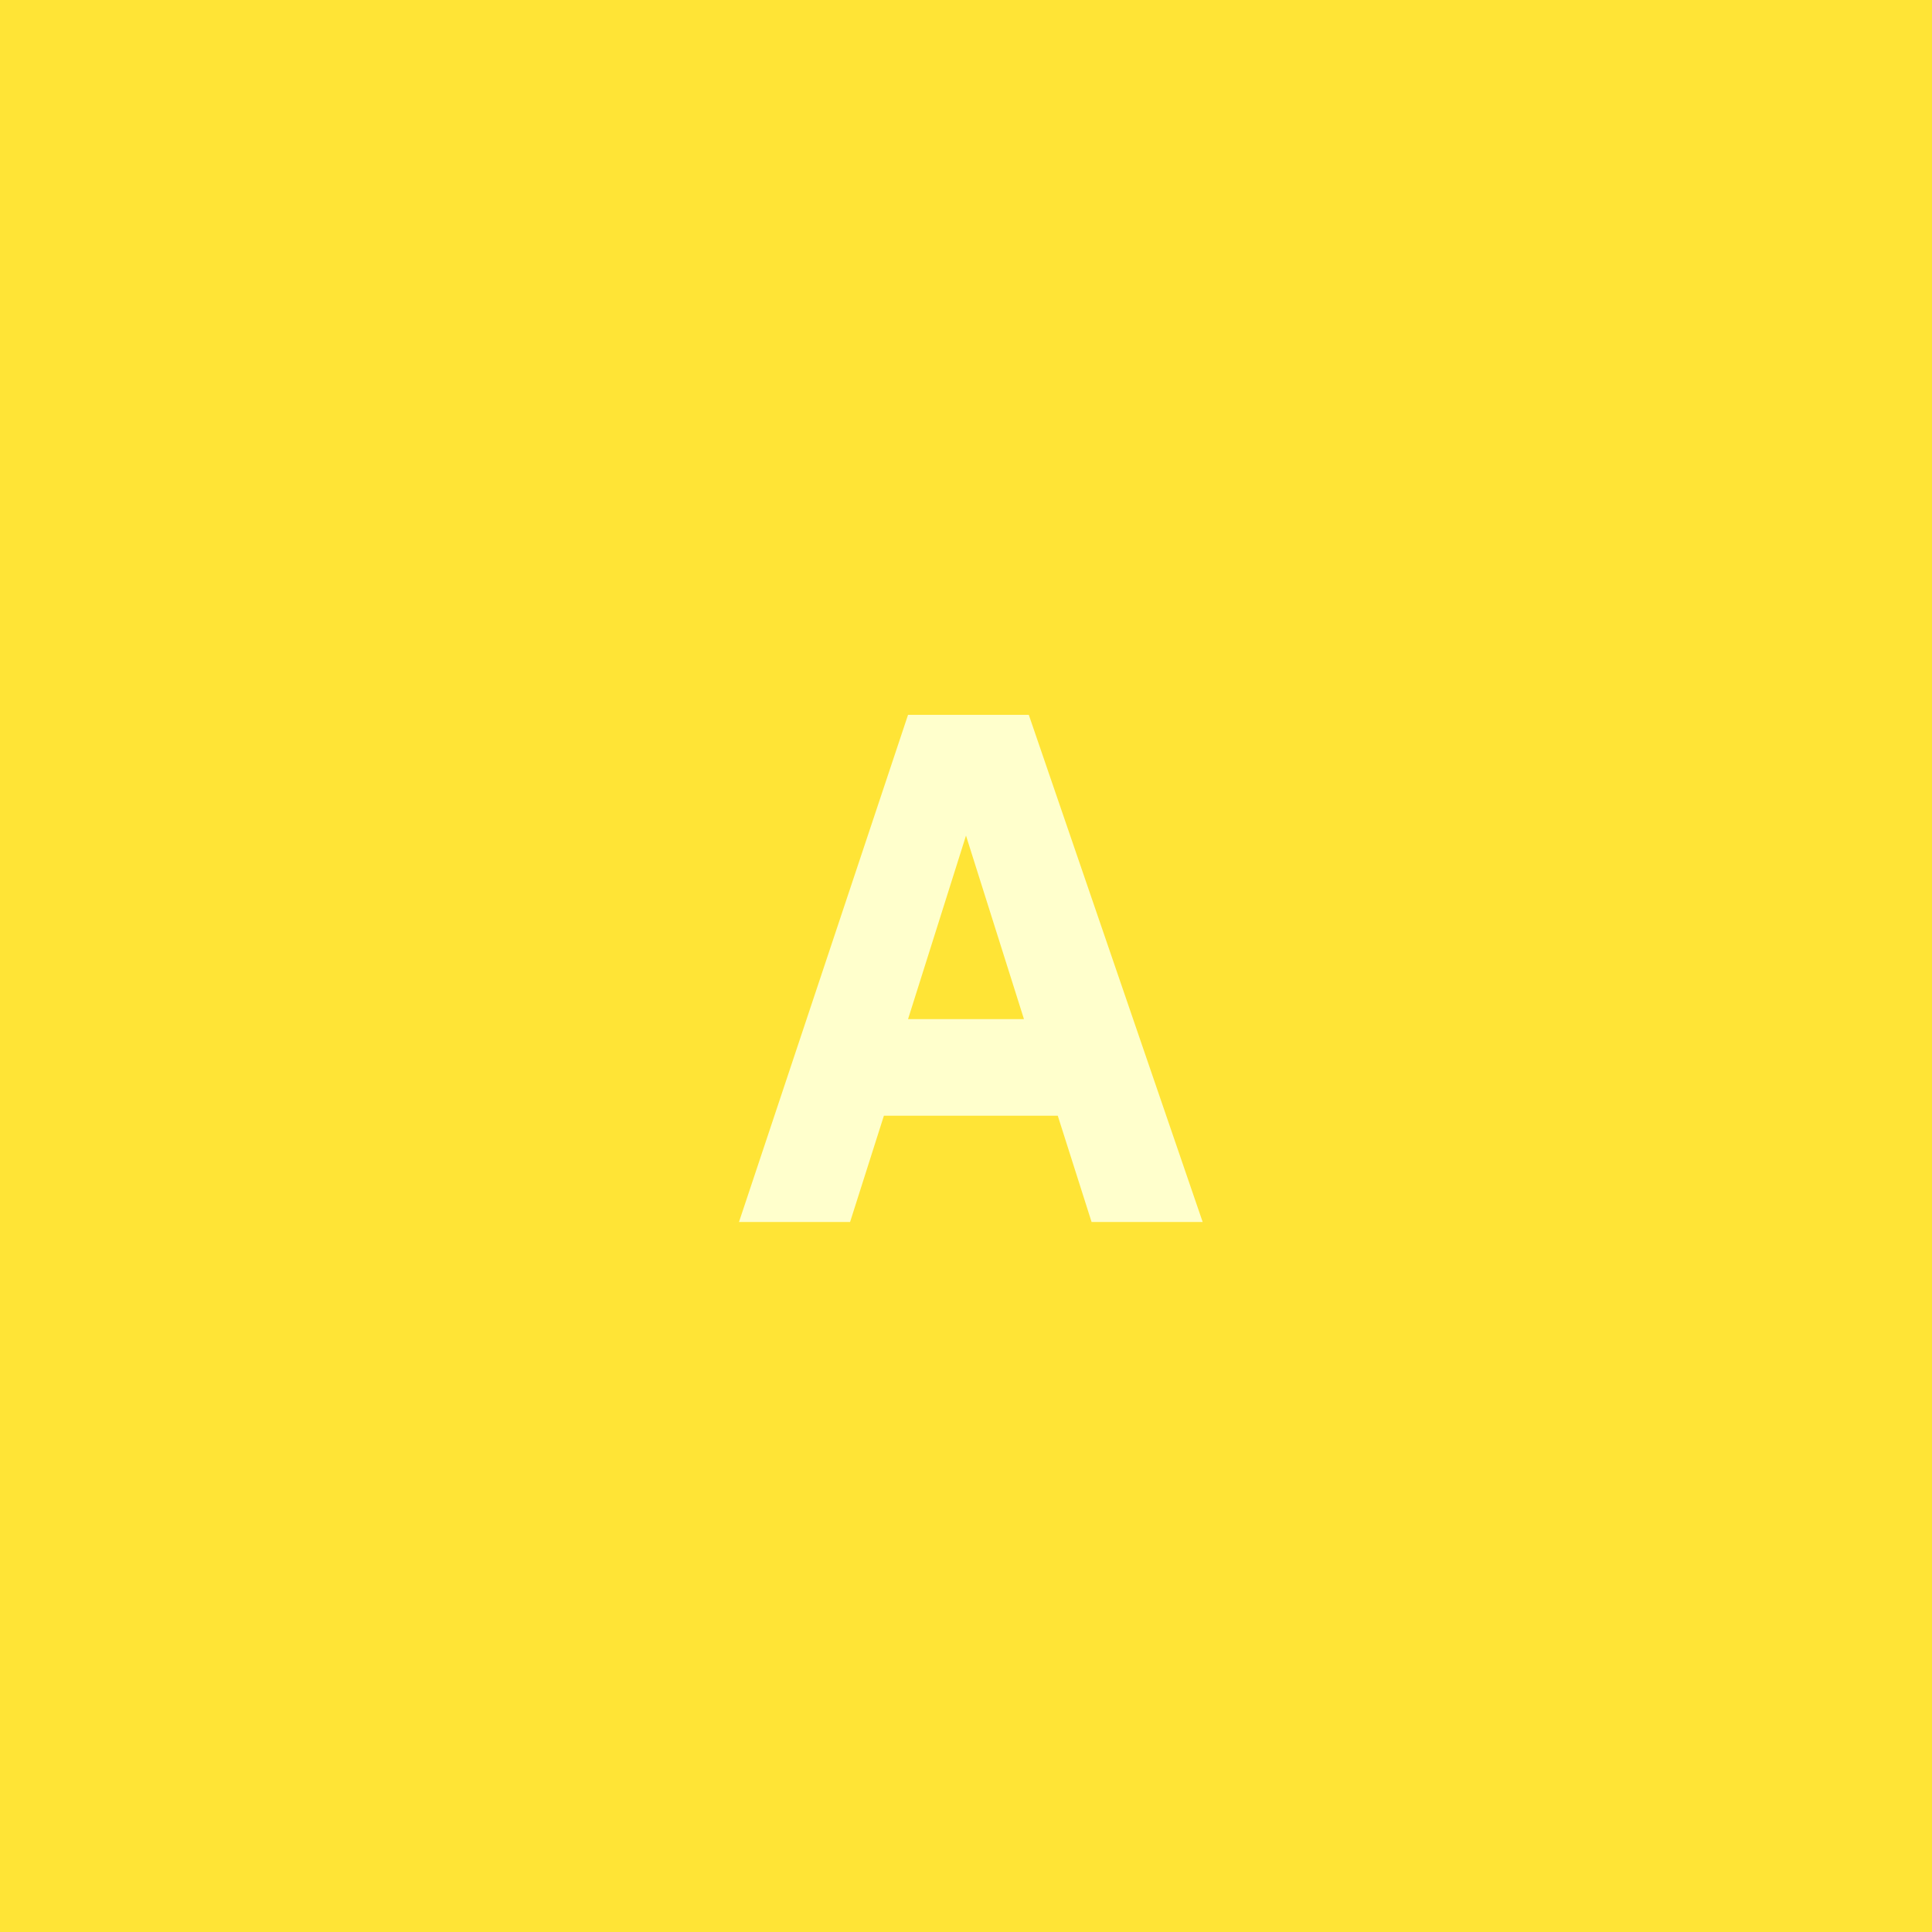
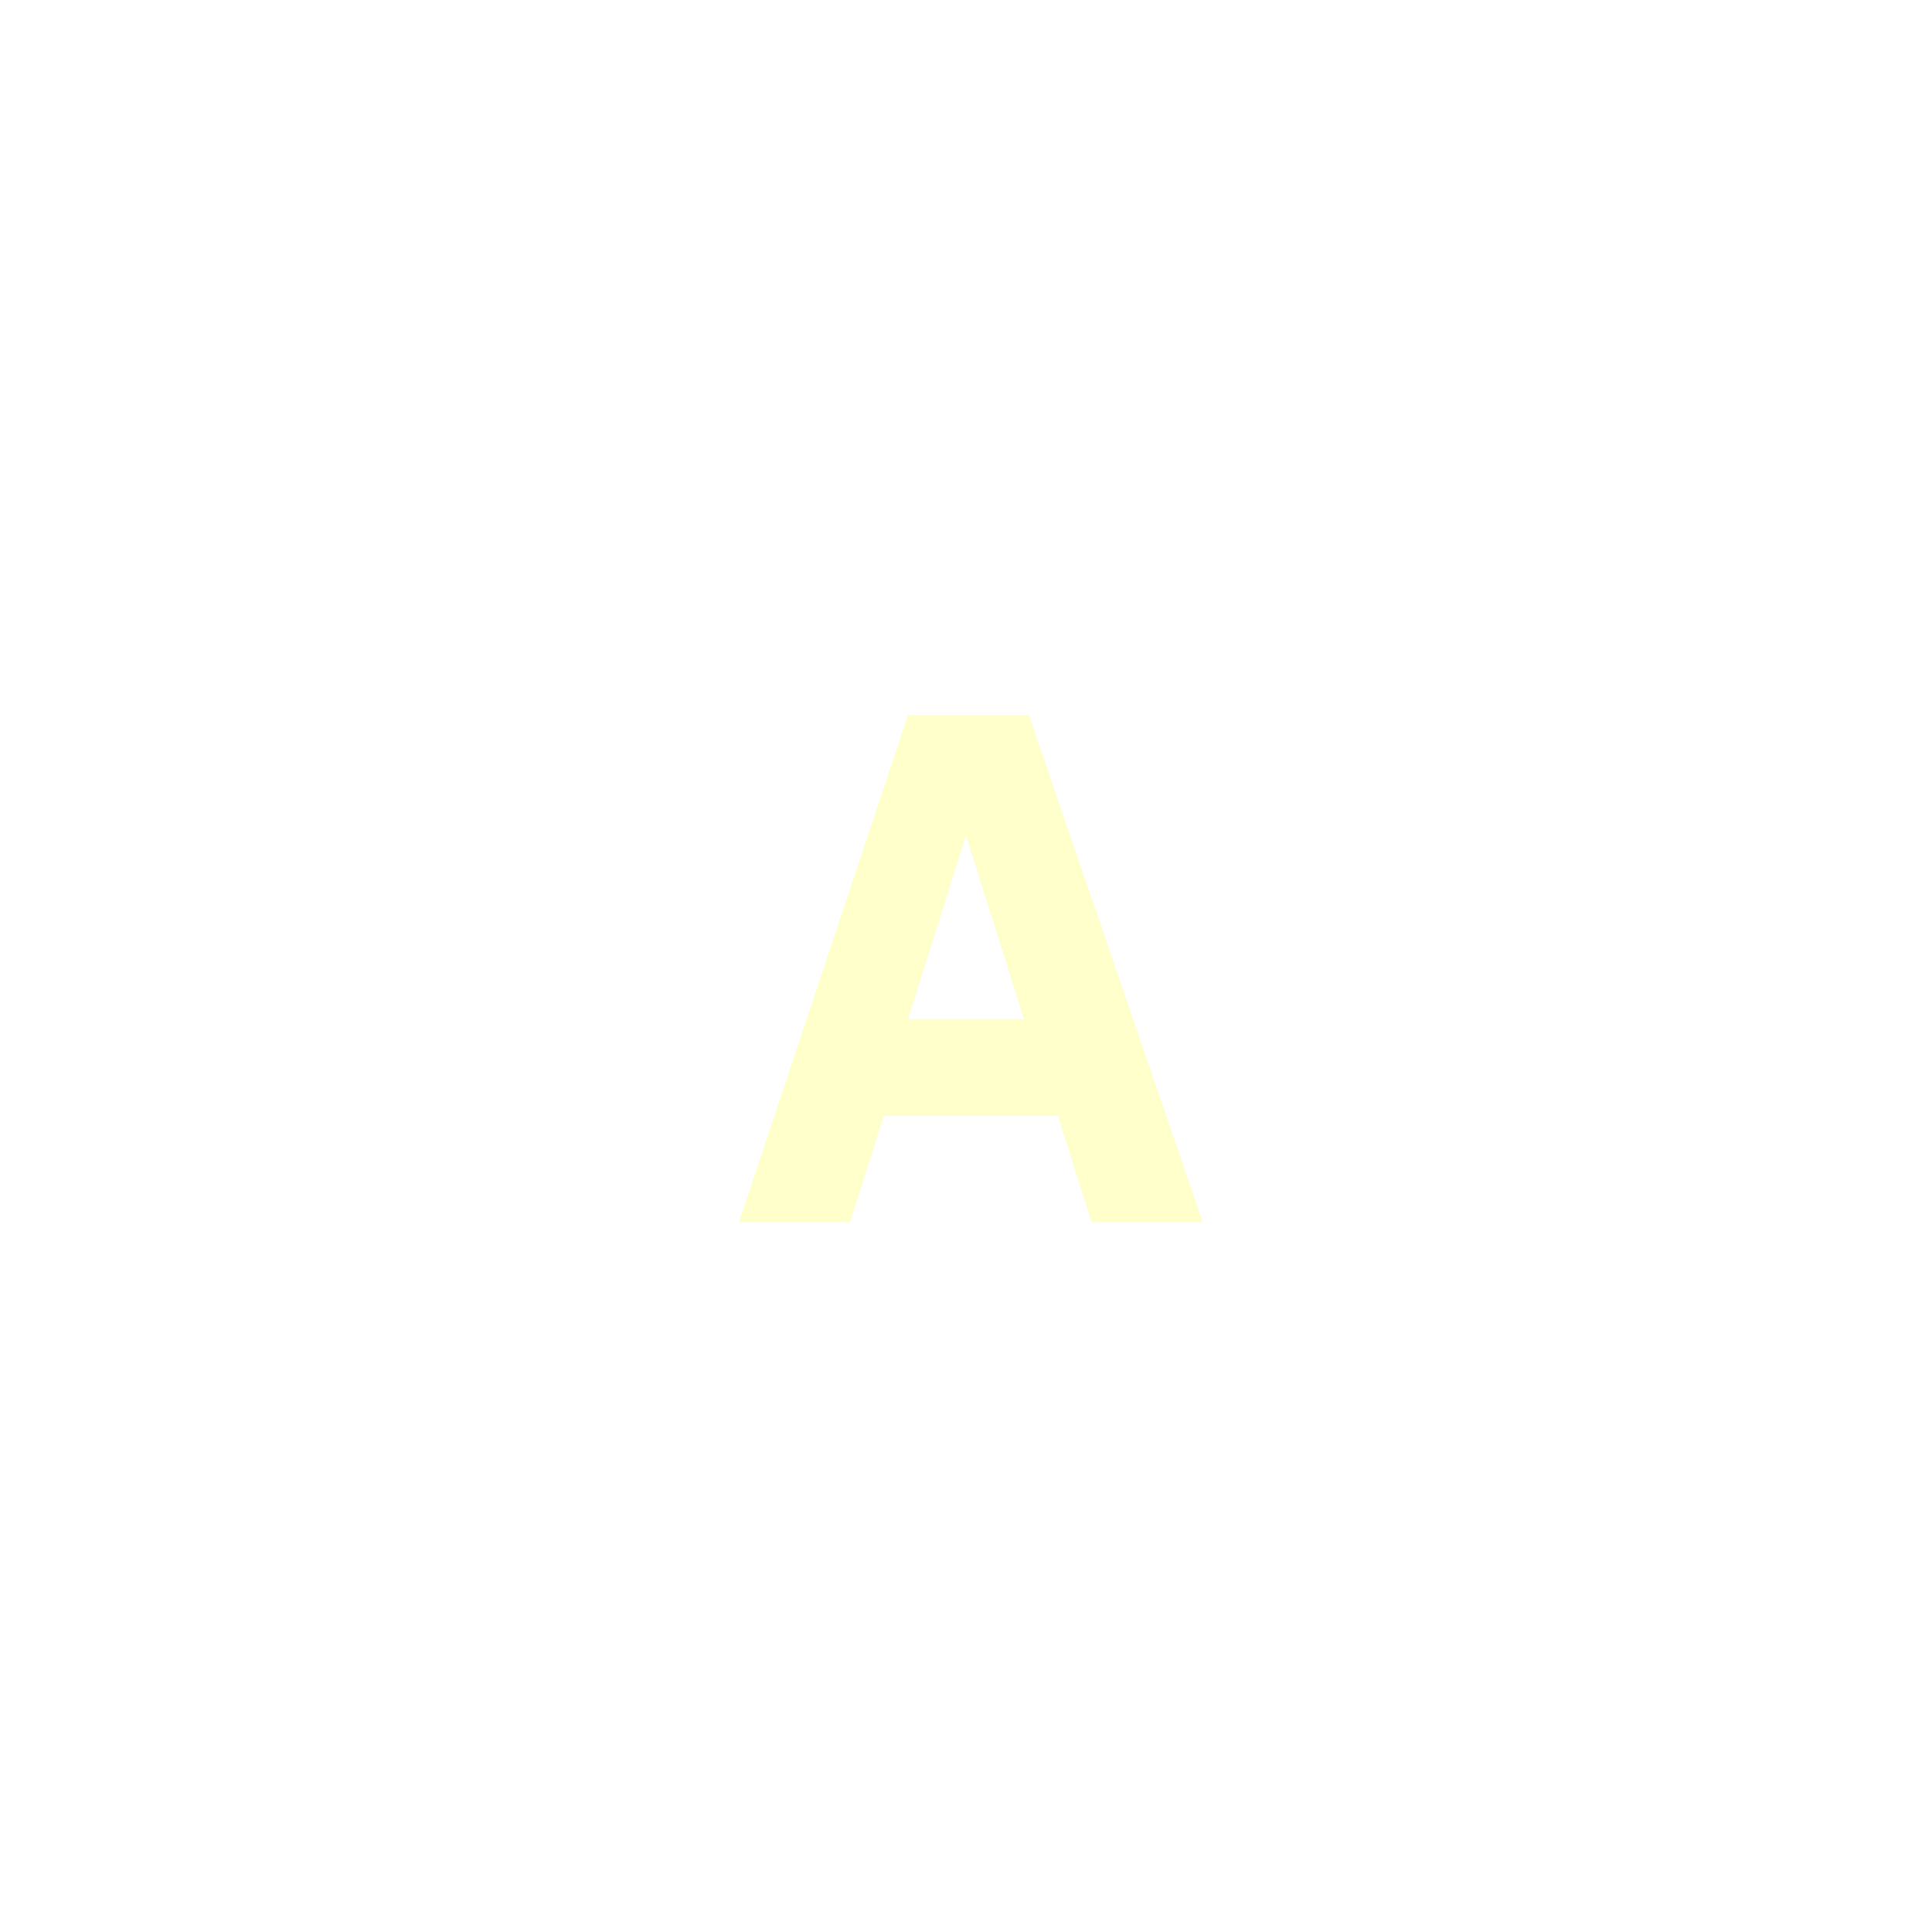
<svg xmlns="http://www.w3.org/2000/svg" version="1.1" id="Layer_1" x="0px" y="0px" viewBox="0 0 40 40" style="enable-background:new 0 0 40 40;" xml:space="preserve">
  <style type="text/css">
	.st0{fill:#FFE436;}
	.st1{fill:#FFFFCC;}
</style>
  <g>
-     <rect class="st0" width="40" height="40" />
    <g>
      <path class="st1" d="M18.8,14.8l-3.5,10.5h2.3l0.7-2.2h3.6l0.7,2.2h2.3l-3.6-10.5C21.3,14.8,18.8,14.8,18.8,14.8z M21.2,21.1h-2.4    l1.2-3.8L21.2,21.1z" />
    </g>
  </g>
</svg>